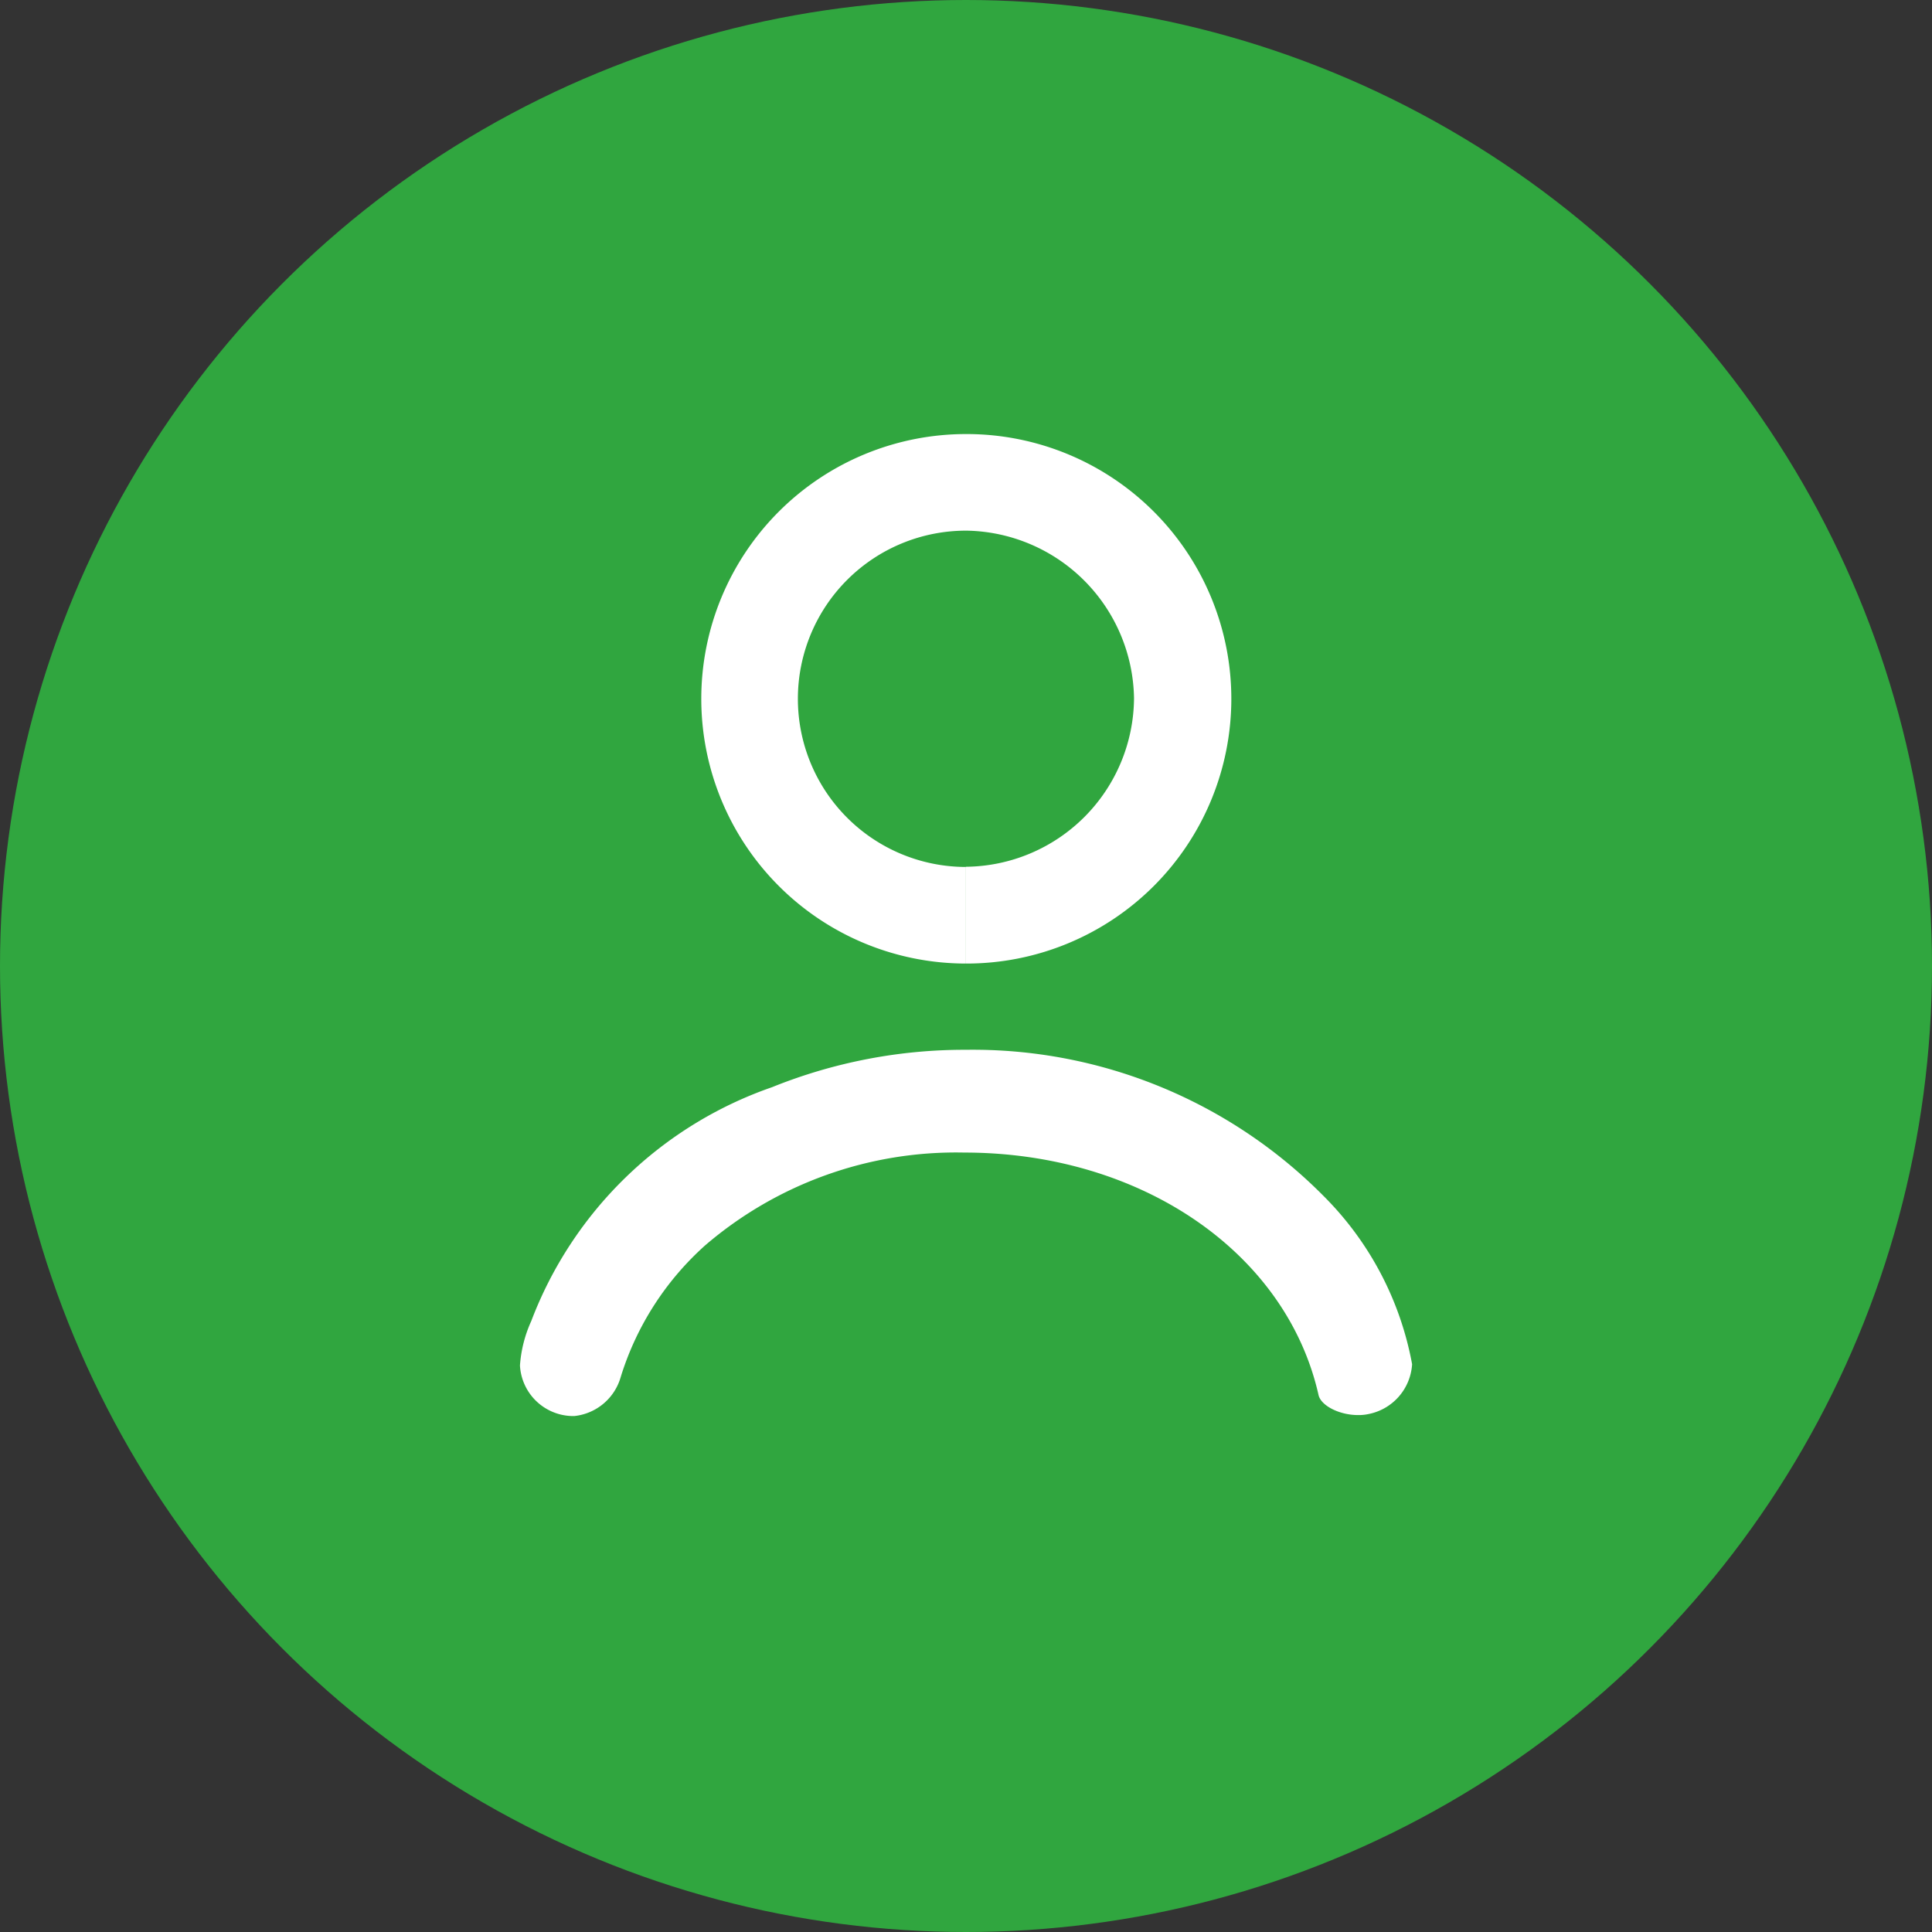
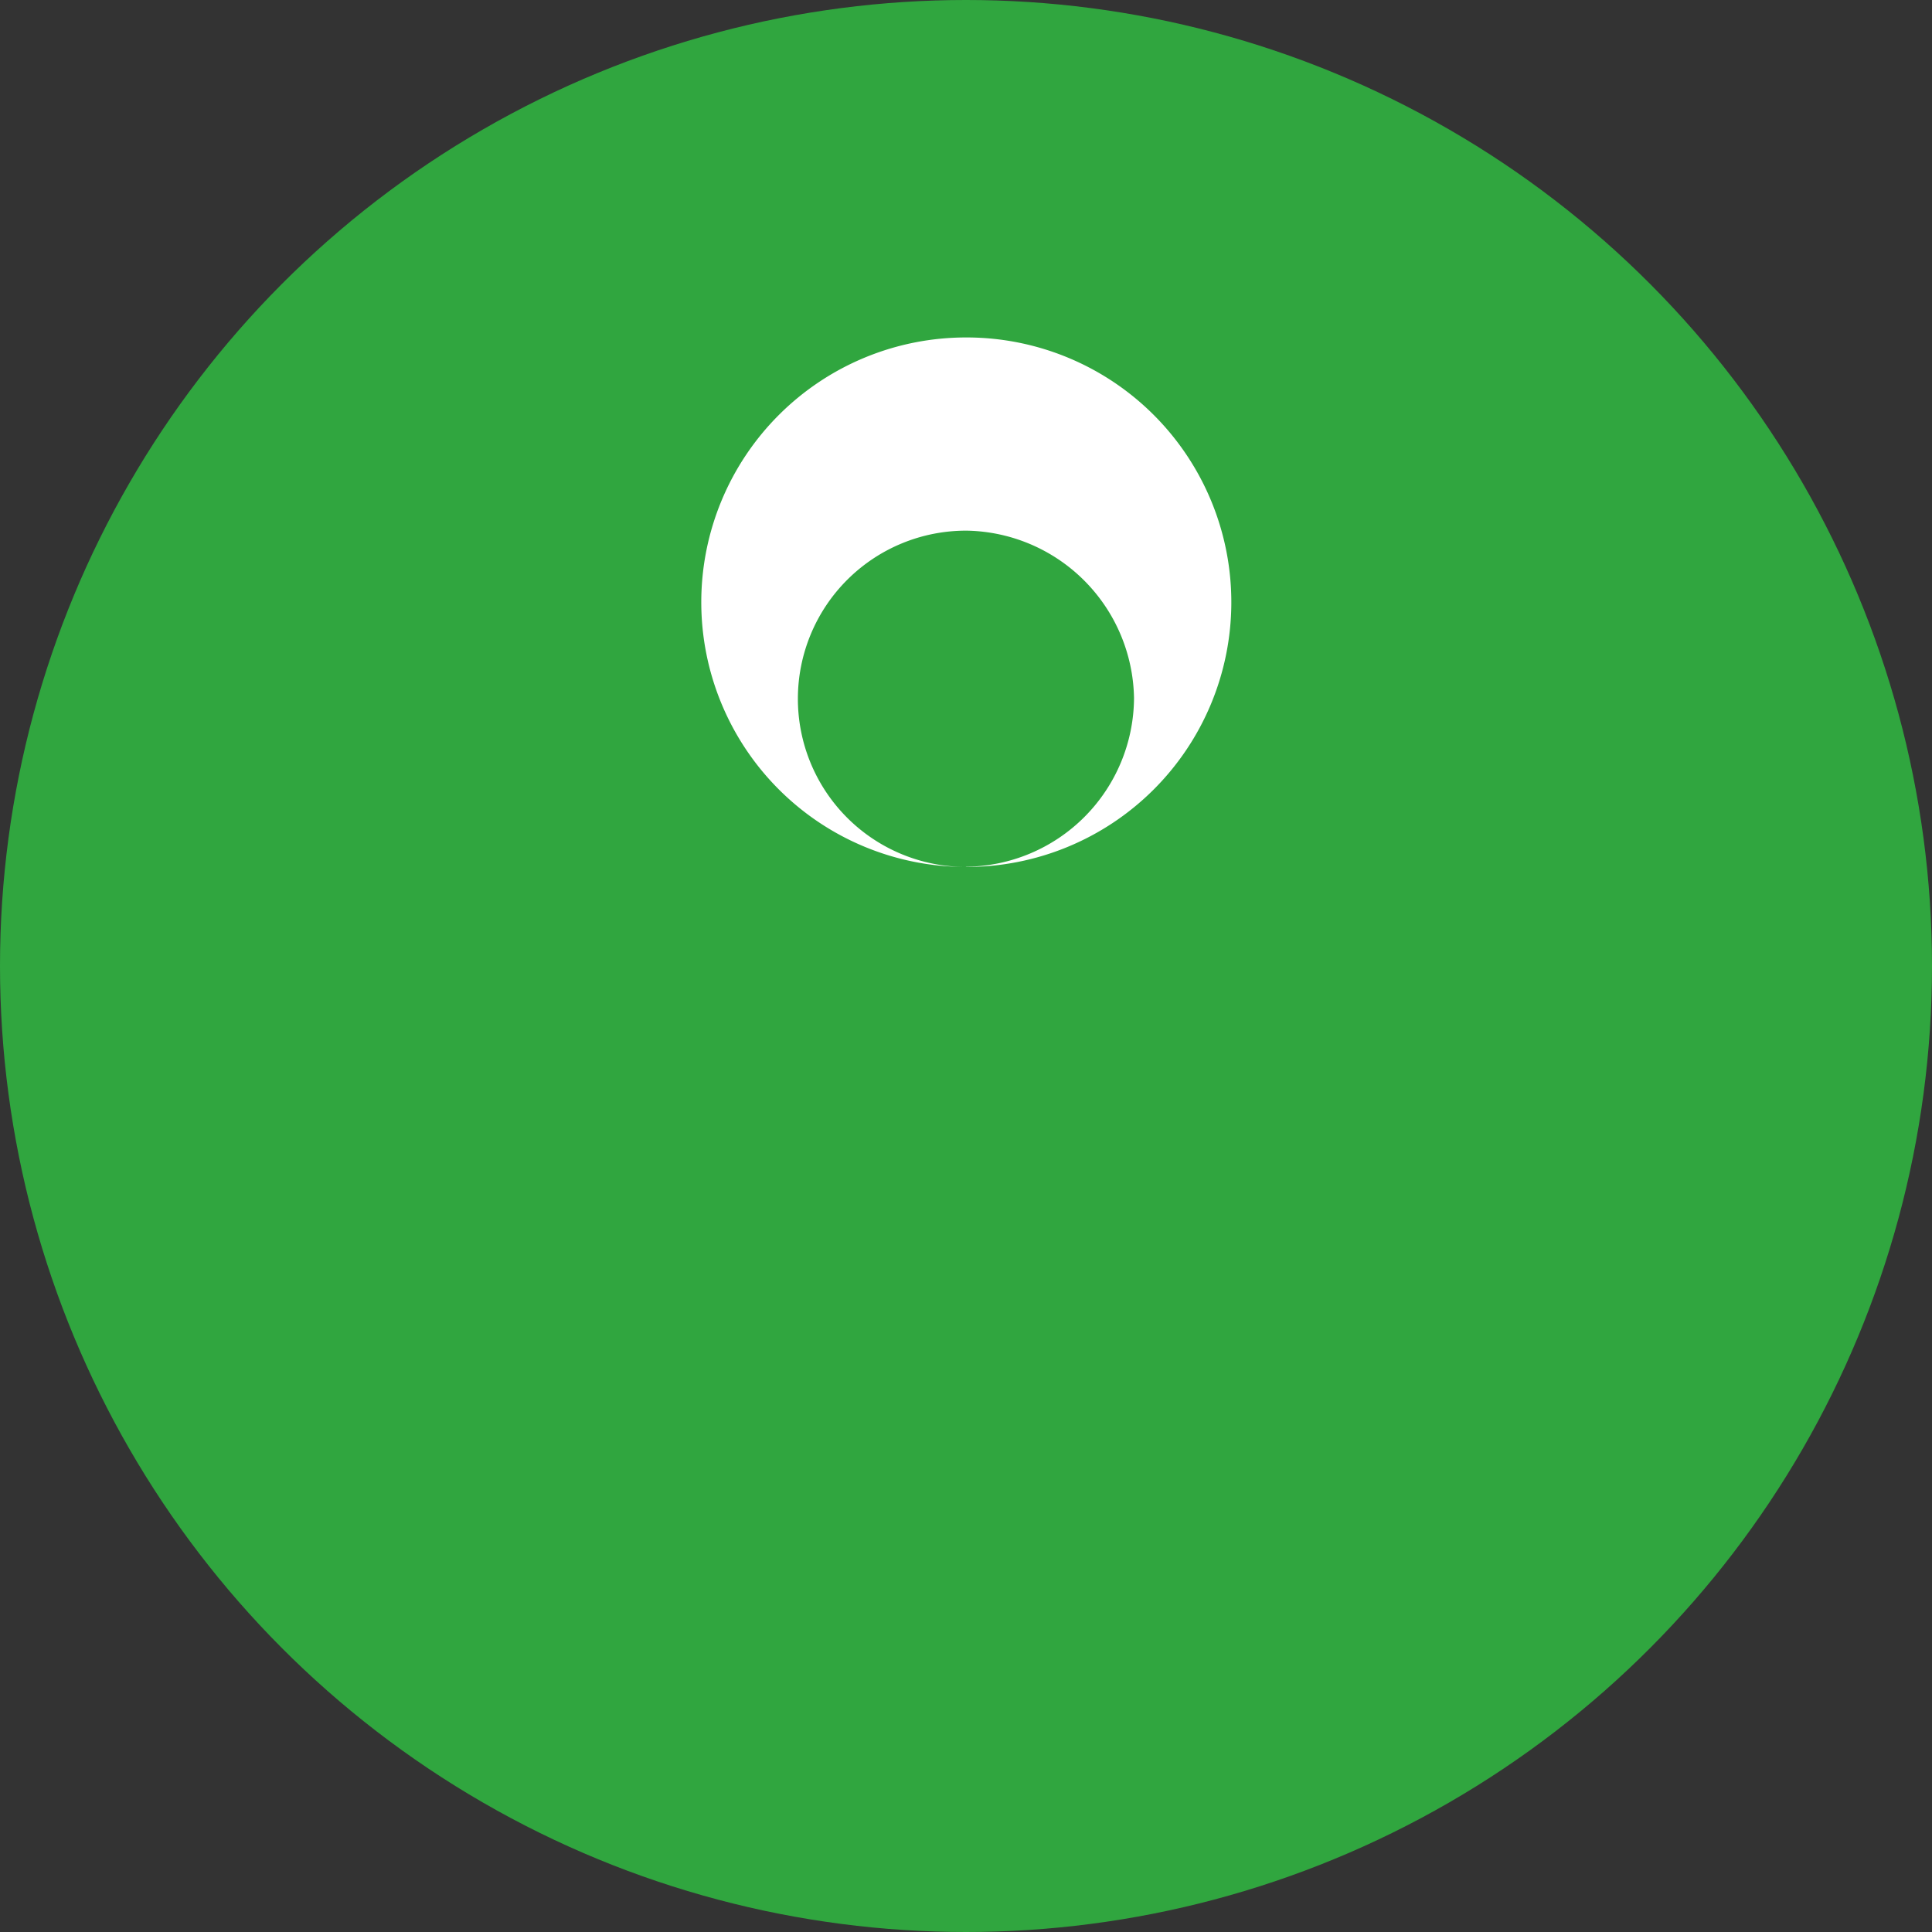
<svg xmlns="http://www.w3.org/2000/svg" width="30" height="30" viewBox="0 0 30 30">
  <rect x="0" y="0" width="30" height="30" fill="#333333" stroke="none" />
  <g transform="translate(-350 -2933)">
    <circle cx="15" cy="15" r="15" transform="translate(350 2933)" fill="#30a63f" />
-     <path d="M10577.447-11276.711h-.046a.83.83,0,0,1-.8-.785,2,2,0,0,1,.175-.689,6.156,6.156,0,0,1,3.739-3.632,7.982,7.982,0,0,1,3.014-.581,7.667,7.667,0,0,1,5.557,2.277,4.951,4.951,0,0,1,1.368,2.605.84.84,0,0,1-.686.776.7.7,0,0,1-.155.014c-.289,0-.575-.146-.612-.312-.5-2.216-2.761-3.764-5.5-3.764a5.982,5.982,0,0,0-4.021,1.438,4.543,4.543,0,0,0-1.314,2.045A.84.84,0,0,1,10577.447-11276.711Z" transform="translate(-10218.527 14231.699)" fill="#fff" />
-     <path d="M1465.528,420.2v-1.5a2.635,2.635,0,0,0,2.611-2.619,2.644,2.644,0,0,0-2.595-2.6h-.01a2.611,2.611,0,0,0-.007,5.222v1.5a4.111,4.111,0,0,1,.007-8.222h.016a4.111,4.111,0,0,1-.022,8.222Z" transform="translate(-1100.53 2527.759)" fill="#fff" />
+     <path d="M1465.528,420.2v-1.5a2.635,2.635,0,0,0,2.611-2.619,2.644,2.644,0,0,0-2.595-2.6h-.01a2.611,2.611,0,0,0-.007,5.222a4.111,4.111,0,0,1,.007-8.222h.016a4.111,4.111,0,0,1-.022,8.222Z" transform="translate(-1100.53 2527.759)" fill="#fff" />
  </g>
</svg>